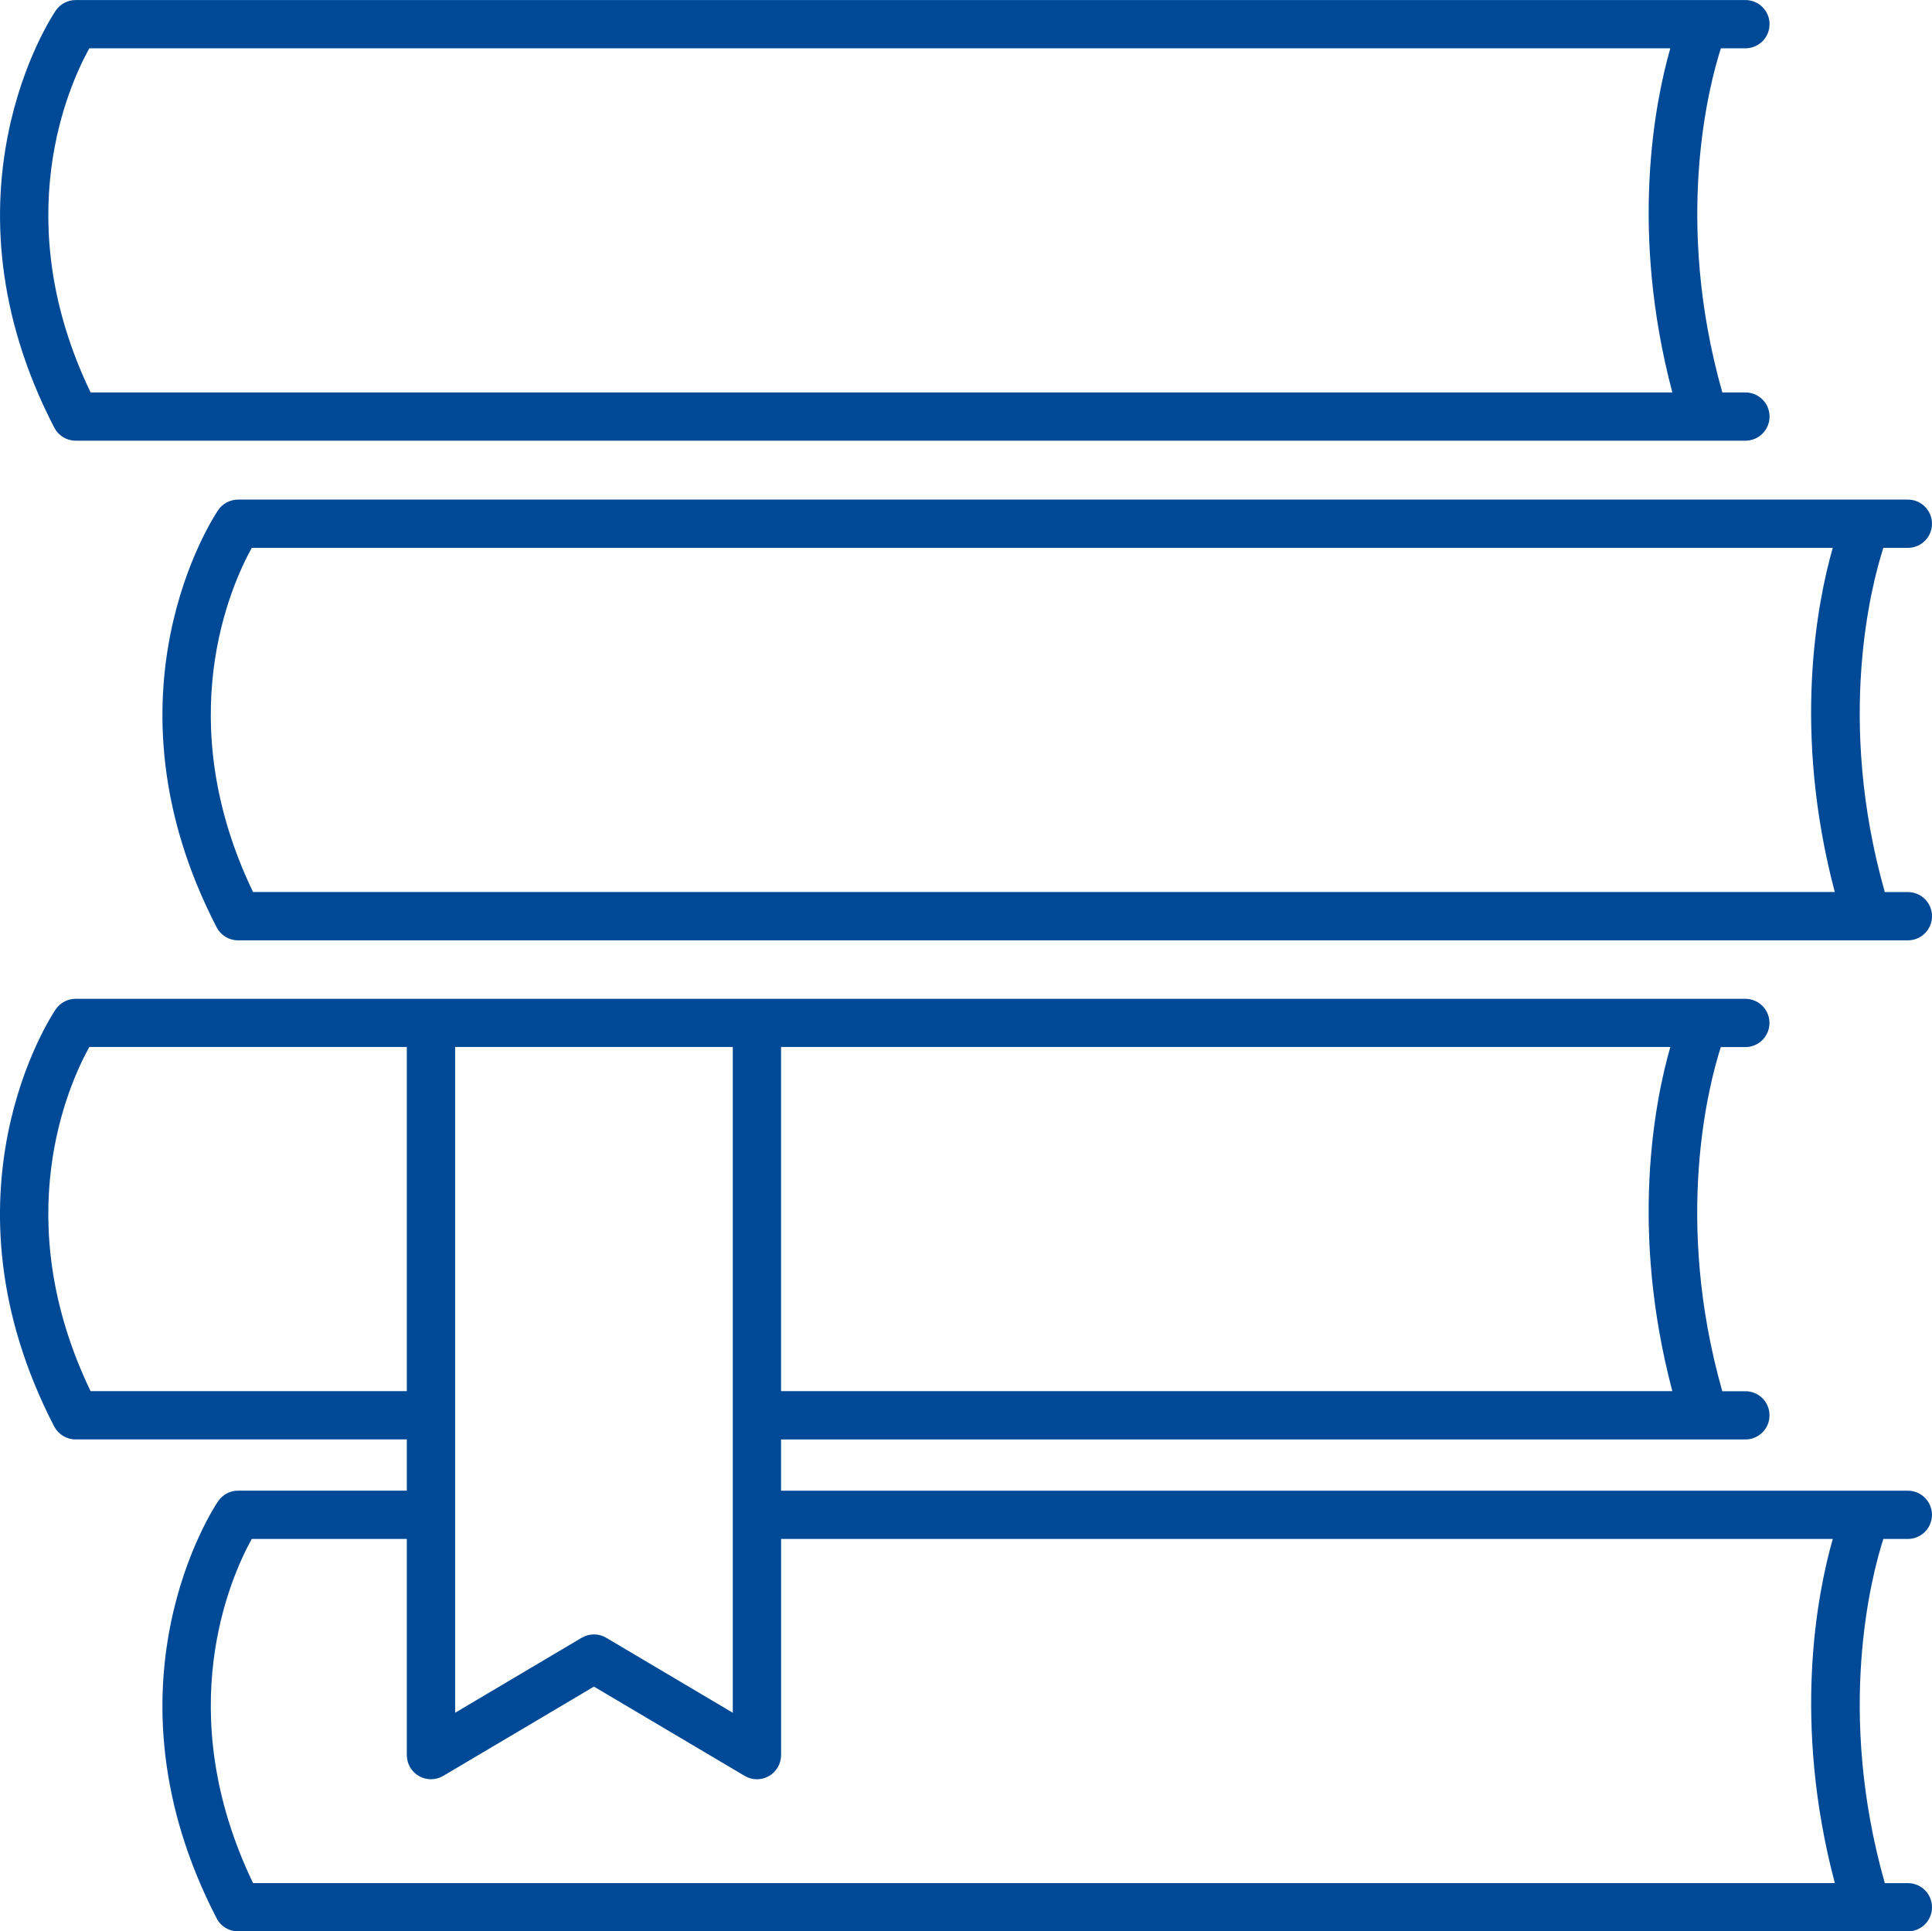
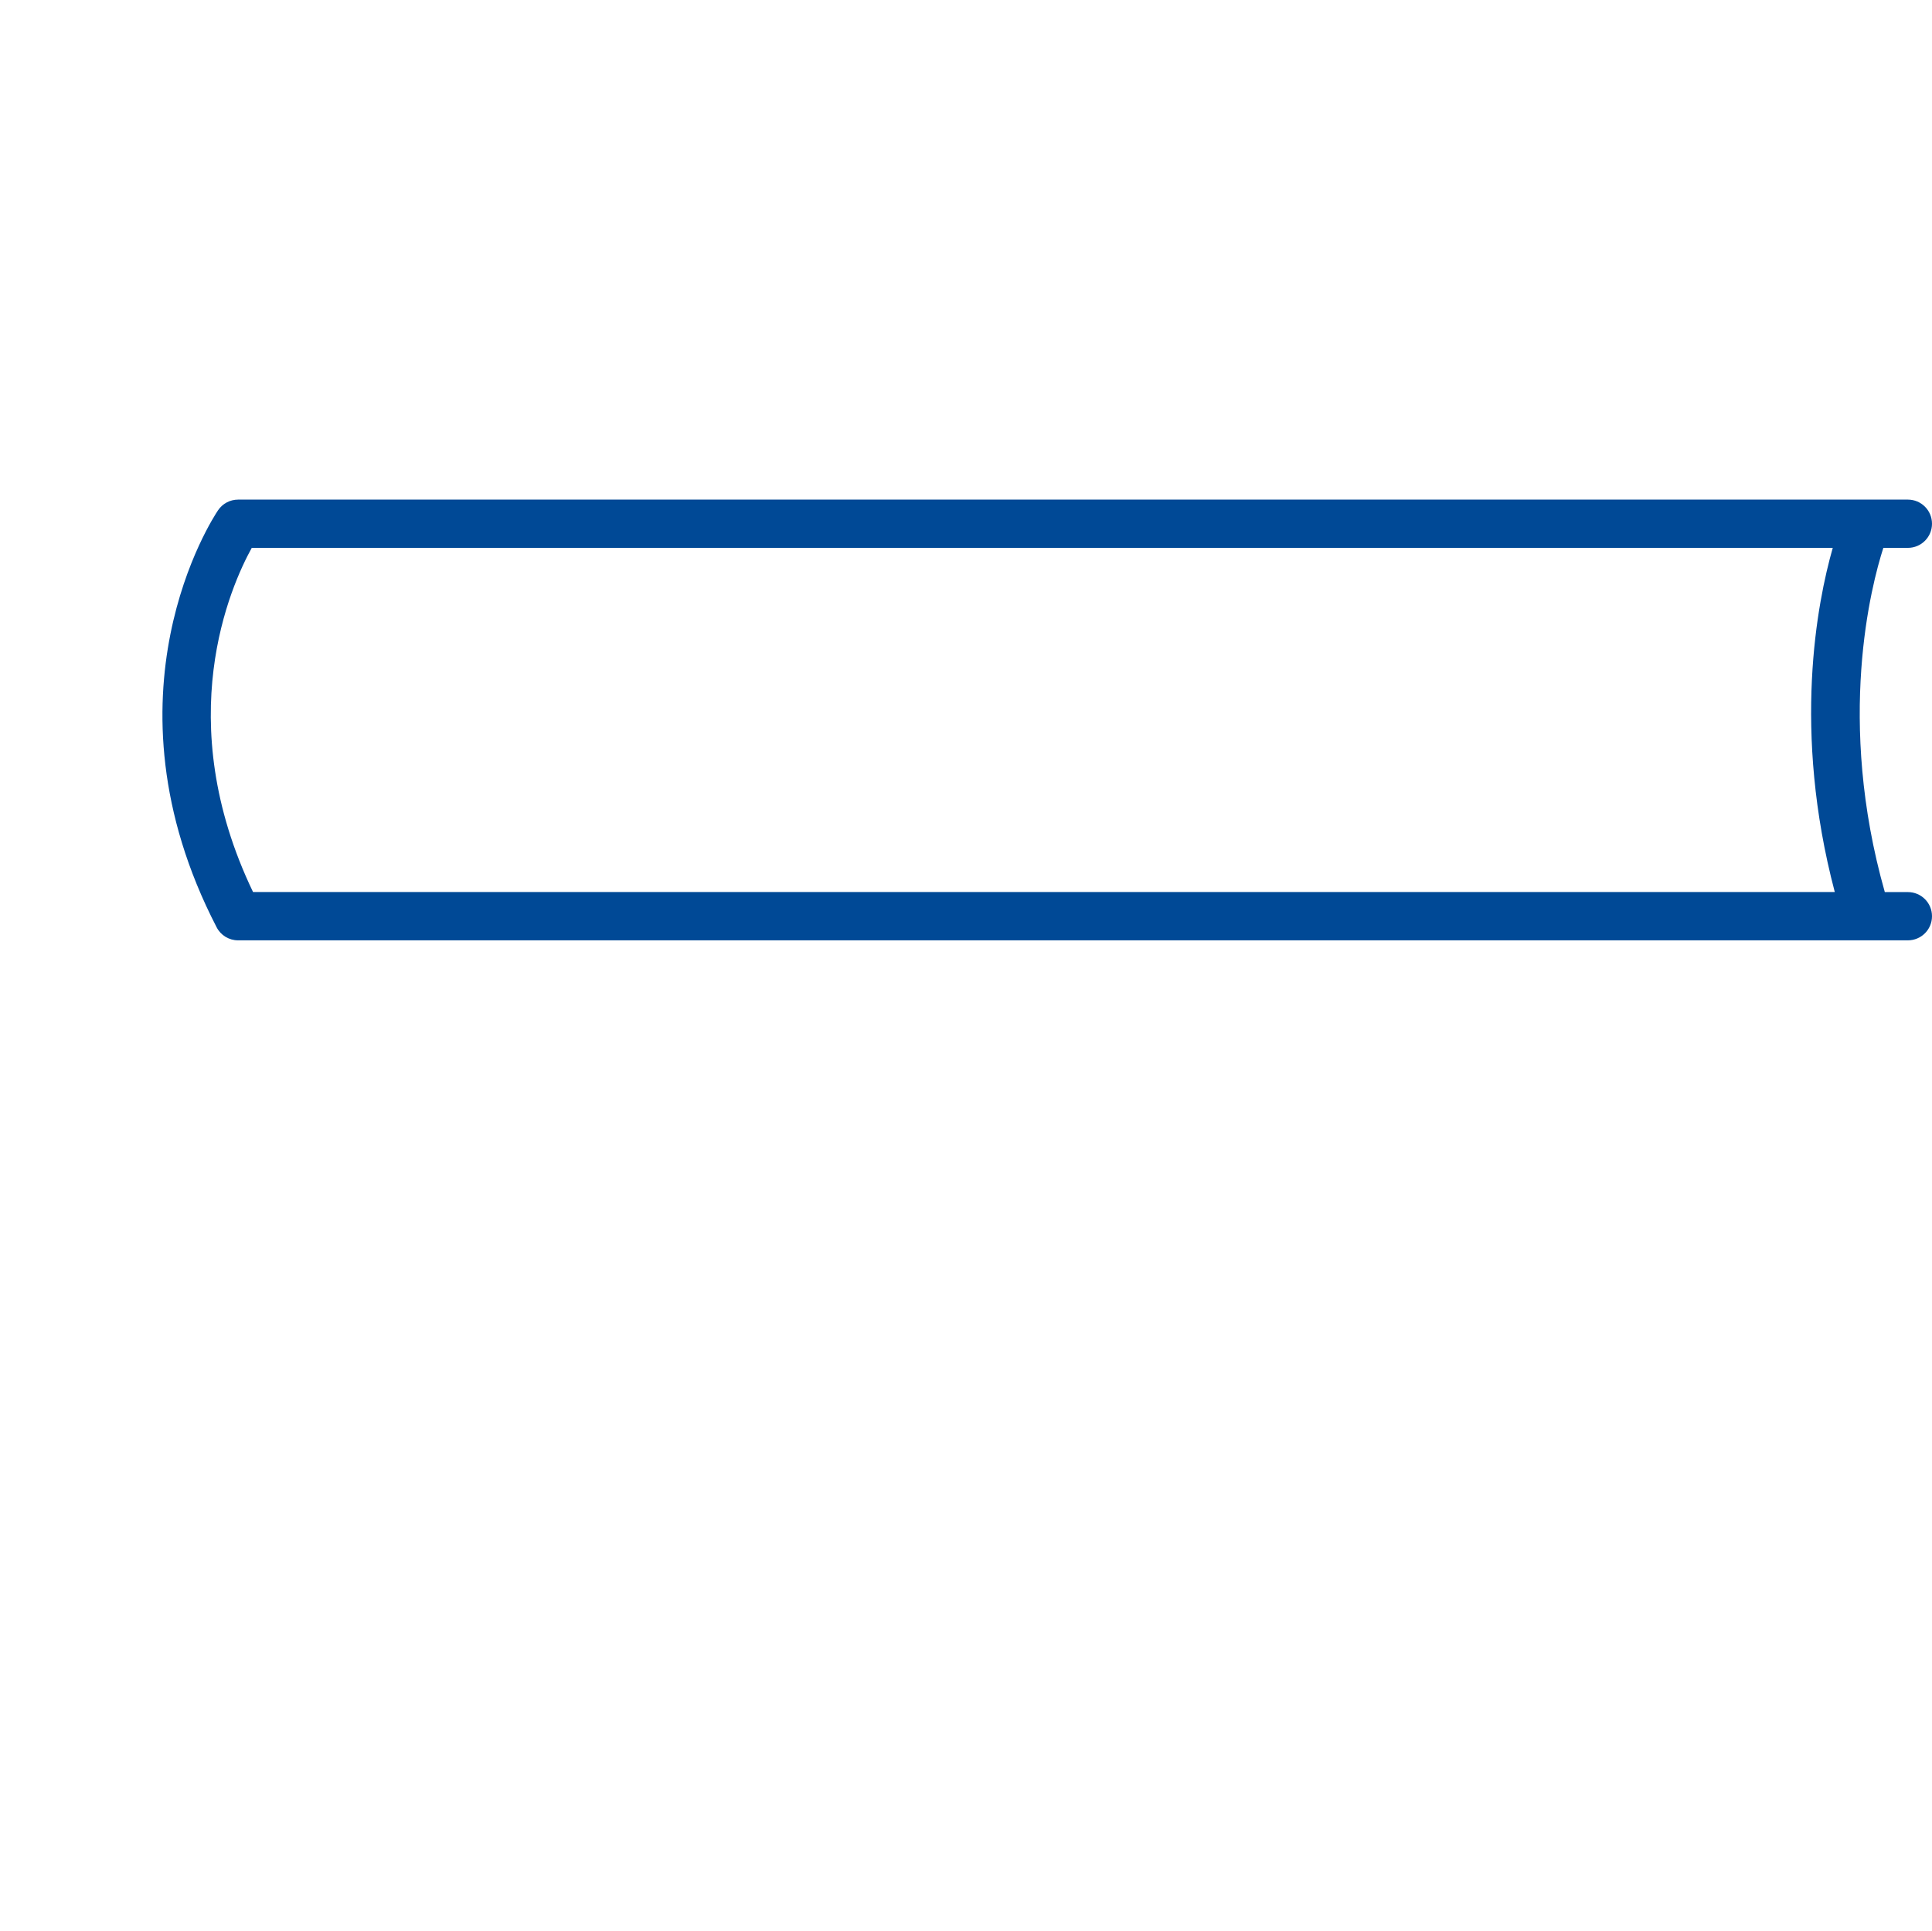
<svg xmlns="http://www.w3.org/2000/svg" viewBox="0 0 449.92 449.82">
  <g fill="#004996">
-     <path d="M21.1,91.4c-19.25-40.04-5.2-71.31-0.3-80.15h368.18c-3.64,12.73-9.47,42.54,0.47,80.15H21.1z M400.76,11.25h5.71c3.11,0,5.62-2.51,5.62-5.62c0-3.11-2.51-5.62-5.62-5.62H17.63c-1.87,0-3.62,0.93-4.66,2.47C11.8,4.2-15.39,45.46,12.64,99.6c0.97,1.87,2.89,3.04,4.99,3.04h388.84c3.11,0,5.62-2.51,5.62-5.62c0-3.11-2.51-5.62-5.62-5.62h-5.38C389.75,51.39,397.95,19.96,400.76,11.25" />
    <path d="M58.93,207.76c-19.24-40.05-5.19-71.31-0.3-80.16h368.18c-3.64,12.73-9.47,42.54,0.47,80.16H58.93z M438.59,127.6h5.71c3.11,0,5.62-2.51,5.62-5.62s-2.51-5.62-5.62-5.62H55.45c-1.87,0-3.62,0.93-4.66,2.47c-1.17,1.73-28.35,42.99-0.34,97.14c0.96,1.87,2.89,3.04,4.99,3.04H444.3c3.11,0,5.62-2.51,5.62-5.62c0-3.11-2.51-5.62-5.62-5.62h-5.37C427.58,167.75,435.78,136.31,438.59,127.6" />
-     <path d="M20.8,243.85h73.94V324H21.09C1.85,283.96,15.9,252.69,20.8,243.85 M389.45,324H181.89v-80.15h207.09C385.33,256.58,379.51,286.38,389.45,324 M426.82,358.42c-3.64,12.73-9.47,42.54,0.47,80.16H58.93c-19.24-40.05-5.19-71.31-0.3-80.16h36.11v50.35c0,2.02,1.08,3.89,2.84,4.89c1.75,1,3.91,0.98,5.65-0.05l35.09-20.79l35.09,20.79c0.88,0.52,1.87,0.79,2.87,0.79c0.96,0,1.92-0.25,2.78-0.74c1.75-1,2.84-2.87,2.84-4.89v-50.35H426.82z M105.99,243.85h64.66v155.06l-29.46-17.46c-1.77-1.05-3.96-1.05-5.74,0l-29.46,17.46V243.85z M17.62,335.25h77.12v11.93H55.45c-1.87,0-3.62,0.93-4.66,2.47c-1.17,1.73-28.35,42.99-0.34,97.14c0.96,1.87,2.89,3.04,4.99,3.04H444.3c3.11,0,5.62-2.51,5.62-5.62c0-3.11-2.51-5.62-5.62-5.62h-5.37c-11.35-40.01-3.14-71.45-0.34-80.16h5.7c3.11,0,5.62-2.51,5.62-5.62s-2.51-5.62-5.62-5.62h-262.4v-11.93h224.57c3.11,0,5.62-2.51,5.62-5.62c0-3.11-2.51-5.62-5.62-5.62h-5.38c-11.35-40.01-3.15-71.44-0.34-80.15h5.71c3.11,0,5.62-2.51,5.62-5.62c0-3.11-2.51-5.62-5.62-5.62H17.62c-1.87,0-3.62,0.93-4.66,2.47c-1.17,1.73-28.35,42.99-0.34,97.13C13.59,334.08,15.51,335.25,17.62,335.25" />
  </g>
</svg>